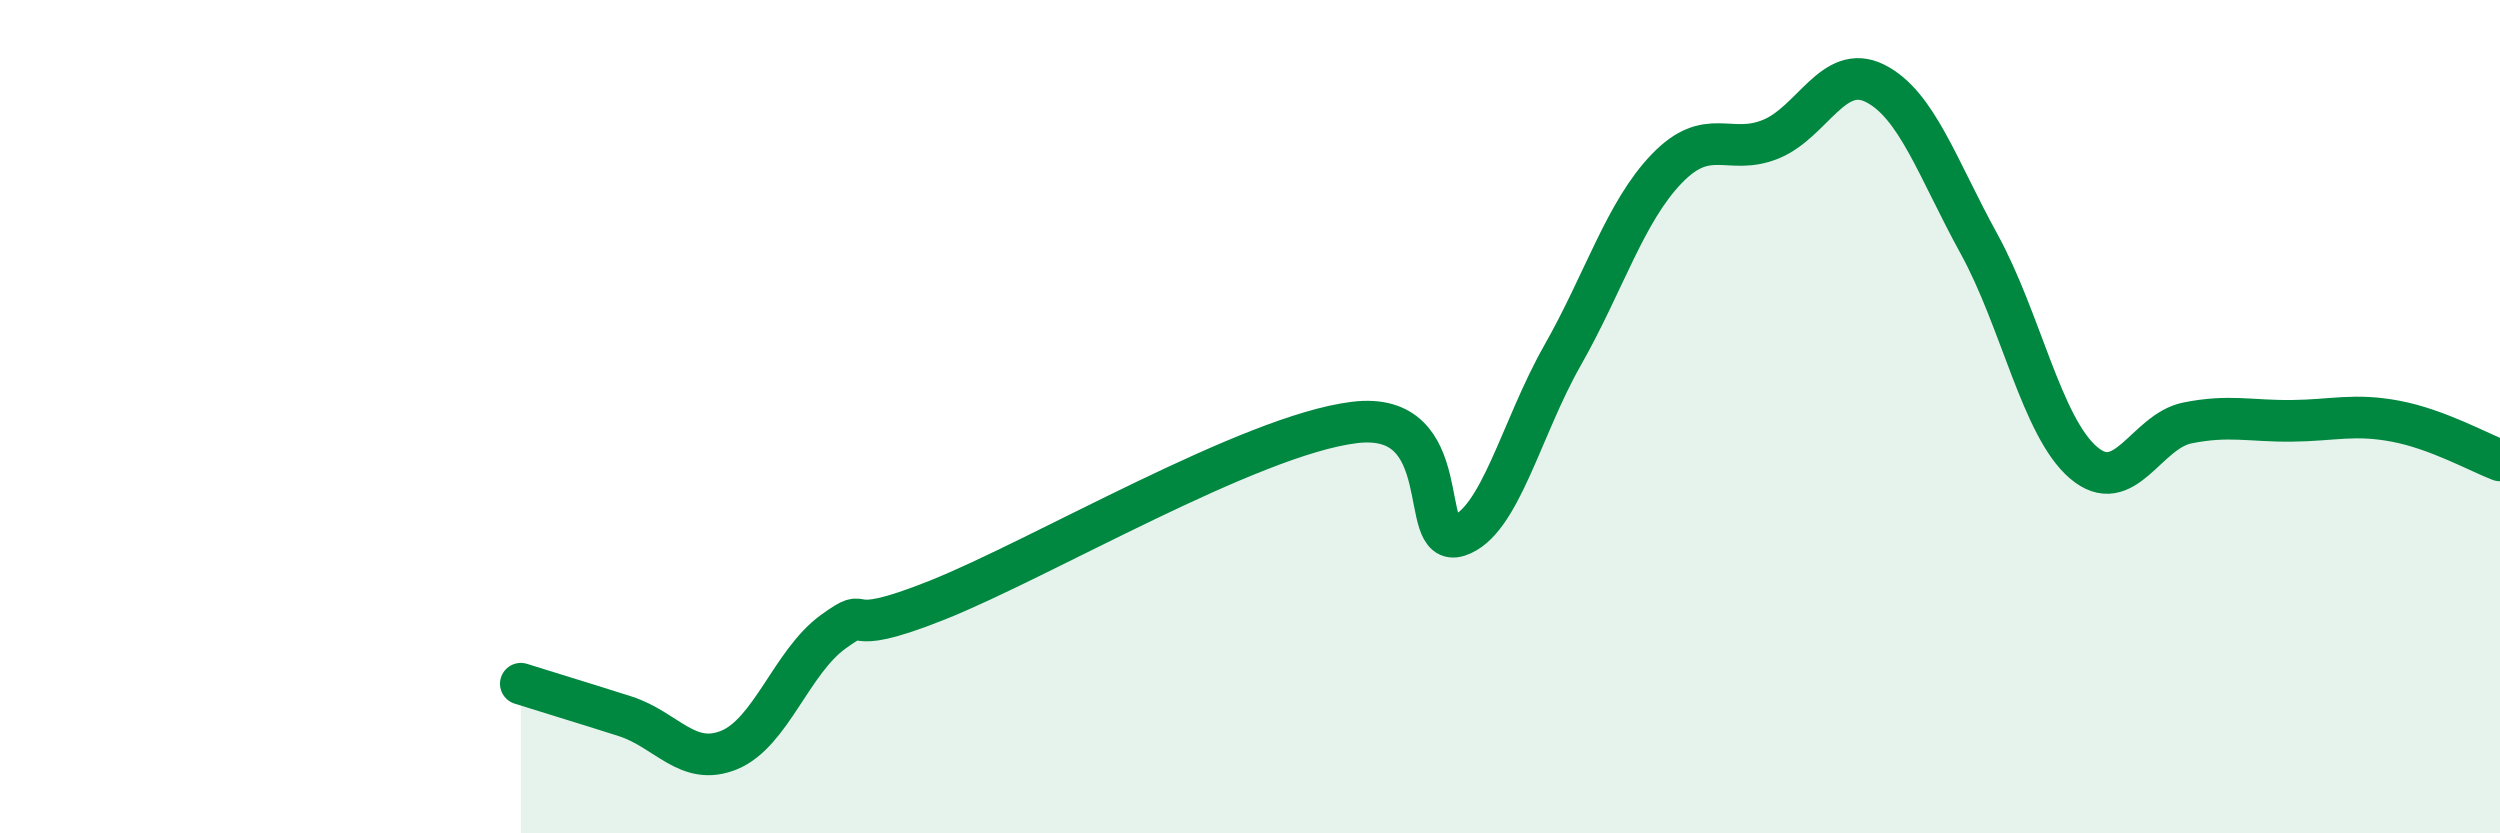
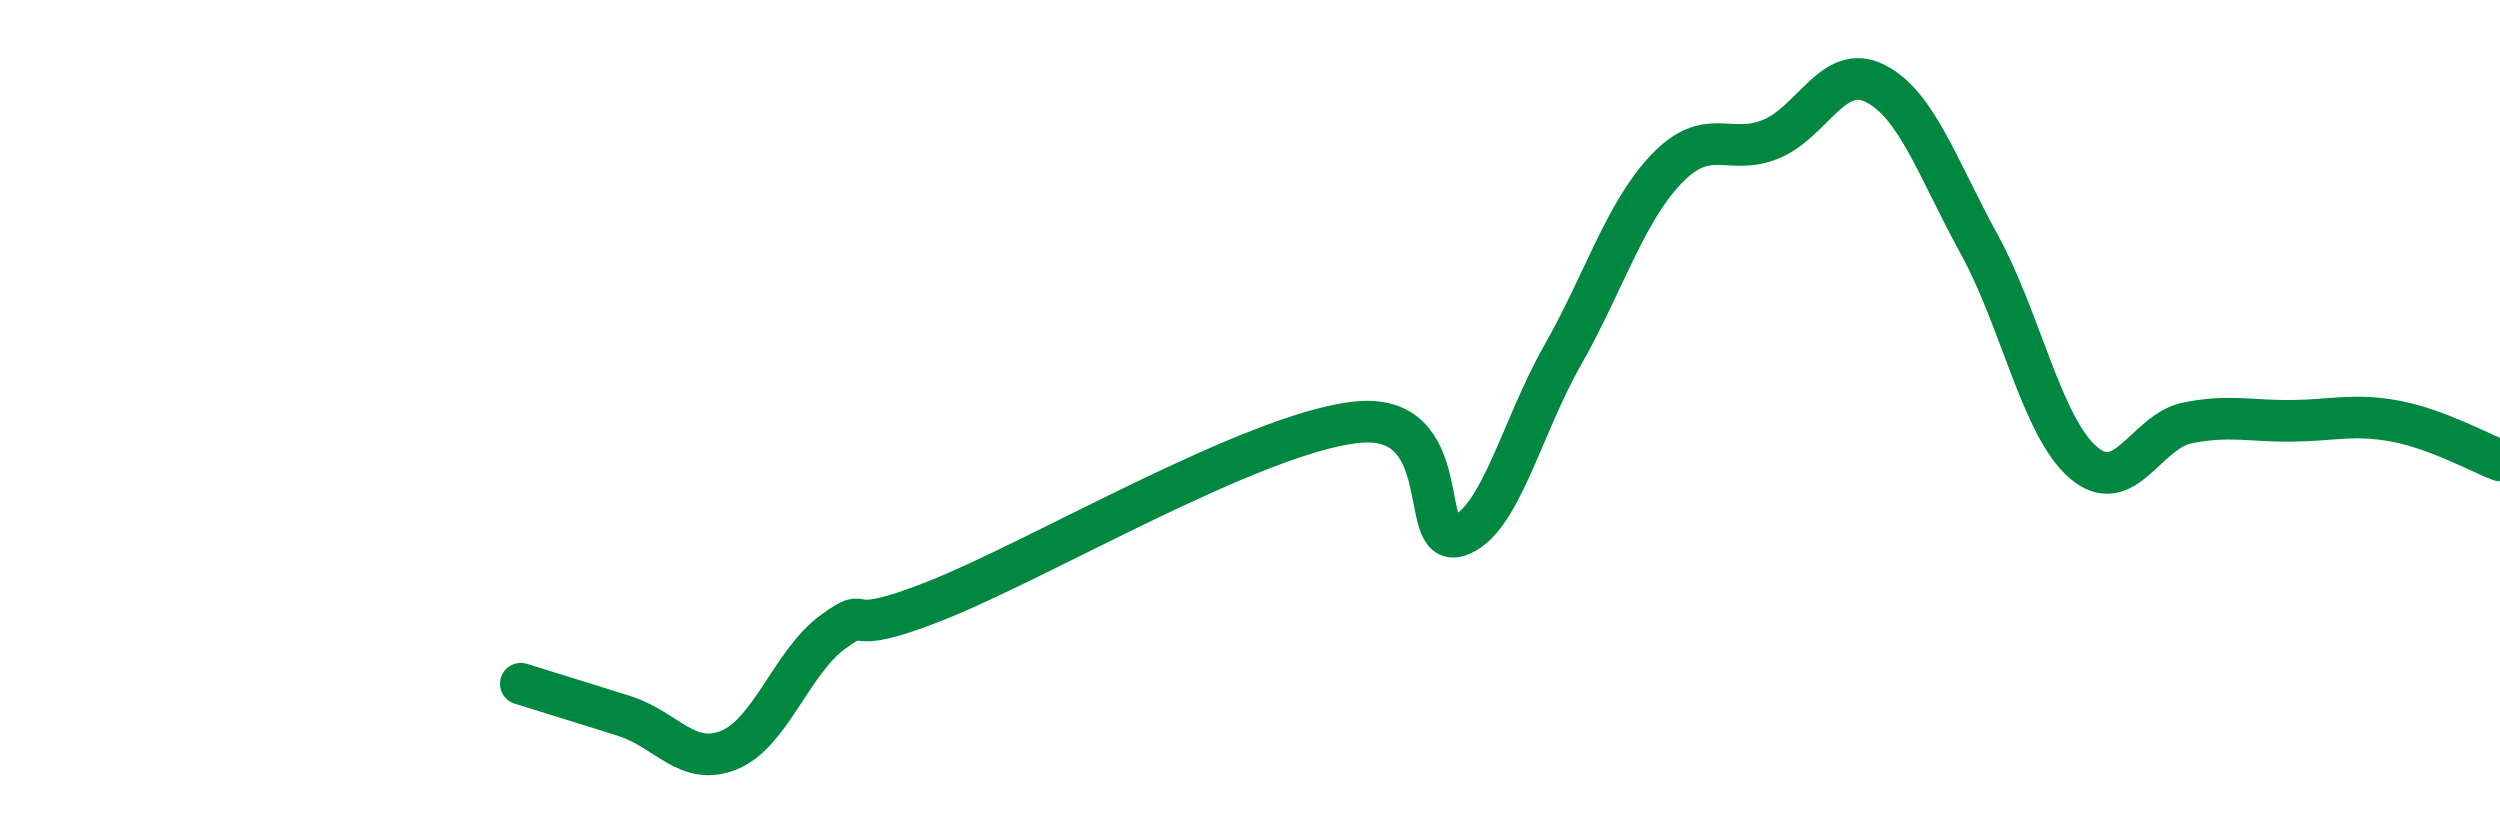
<svg xmlns="http://www.w3.org/2000/svg" width="60" height="20" viewBox="0 0 60 20">
-   <path d="M 12.5,16.41 C 13,16.57 14,16.87 15,17.19 C 16,17.51 16.5,18.41 17.5,18 C 18.5,17.59 19,15.88 20,15.16 C 21,14.44 20,15.4 22.5,14.4 C 25,13.4 30,10.45 32.5,10.14 C 35,9.83 34,13.18 35,12.86 C 36,12.54 36.5,10.29 37.5,8.53 C 38.5,6.77 39,5.09 40,4.05 C 41,3.01 41.5,3.75 42.5,3.34 C 43.5,2.93 44,1.5 45,2 C 46,2.5 46.5,4.04 47.5,5.86 C 48.5,7.68 49,10.24 50,11.1 C 51,11.96 51.5,10.35 52.5,10.15 C 53.5,9.95 54,10.11 55,10.1 C 56,10.09 56.5,9.92 57.5,10.11 C 58.5,10.3 59.5,10.86 60,11.05L60 20L12.5 20Z" fill="#008740" opacity="0.1" stroke-linecap="round" stroke-linejoin="round" />
  <path d="M 12.5,16.41 C 13,16.57 14,16.87 15,17.19 C 16,17.51 16.5,18.41 17.5,18 C 18.5,17.59 19,15.88 20,15.16 C 21,14.44 20,15.4 22.5,14.4 C 25,13.4 30,10.45 32.5,10.14 C 35,9.83 34,13.18 35,12.86 C 36,12.54 36.5,10.29 37.5,8.53 C 38.5,6.77 39,5.09 40,4.05 C 41,3.01 41.5,3.75 42.5,3.34 C 43.5,2.93 44,1.5 45,2 C 46,2.5 46.5,4.04 47.5,5.86 C 48.5,7.68 49,10.24 50,11.1 C 51,11.96 51.5,10.35 52.5,10.15 C 53.5,9.95 54,10.11 55,10.1 C 56,10.09 56.5,9.92 57.5,10.11 C 58.5,10.3 59.5,10.86 60,11.05" stroke="#008740" stroke-width="1" fill="none" stroke-linecap="round" stroke-linejoin="round" />
</svg>